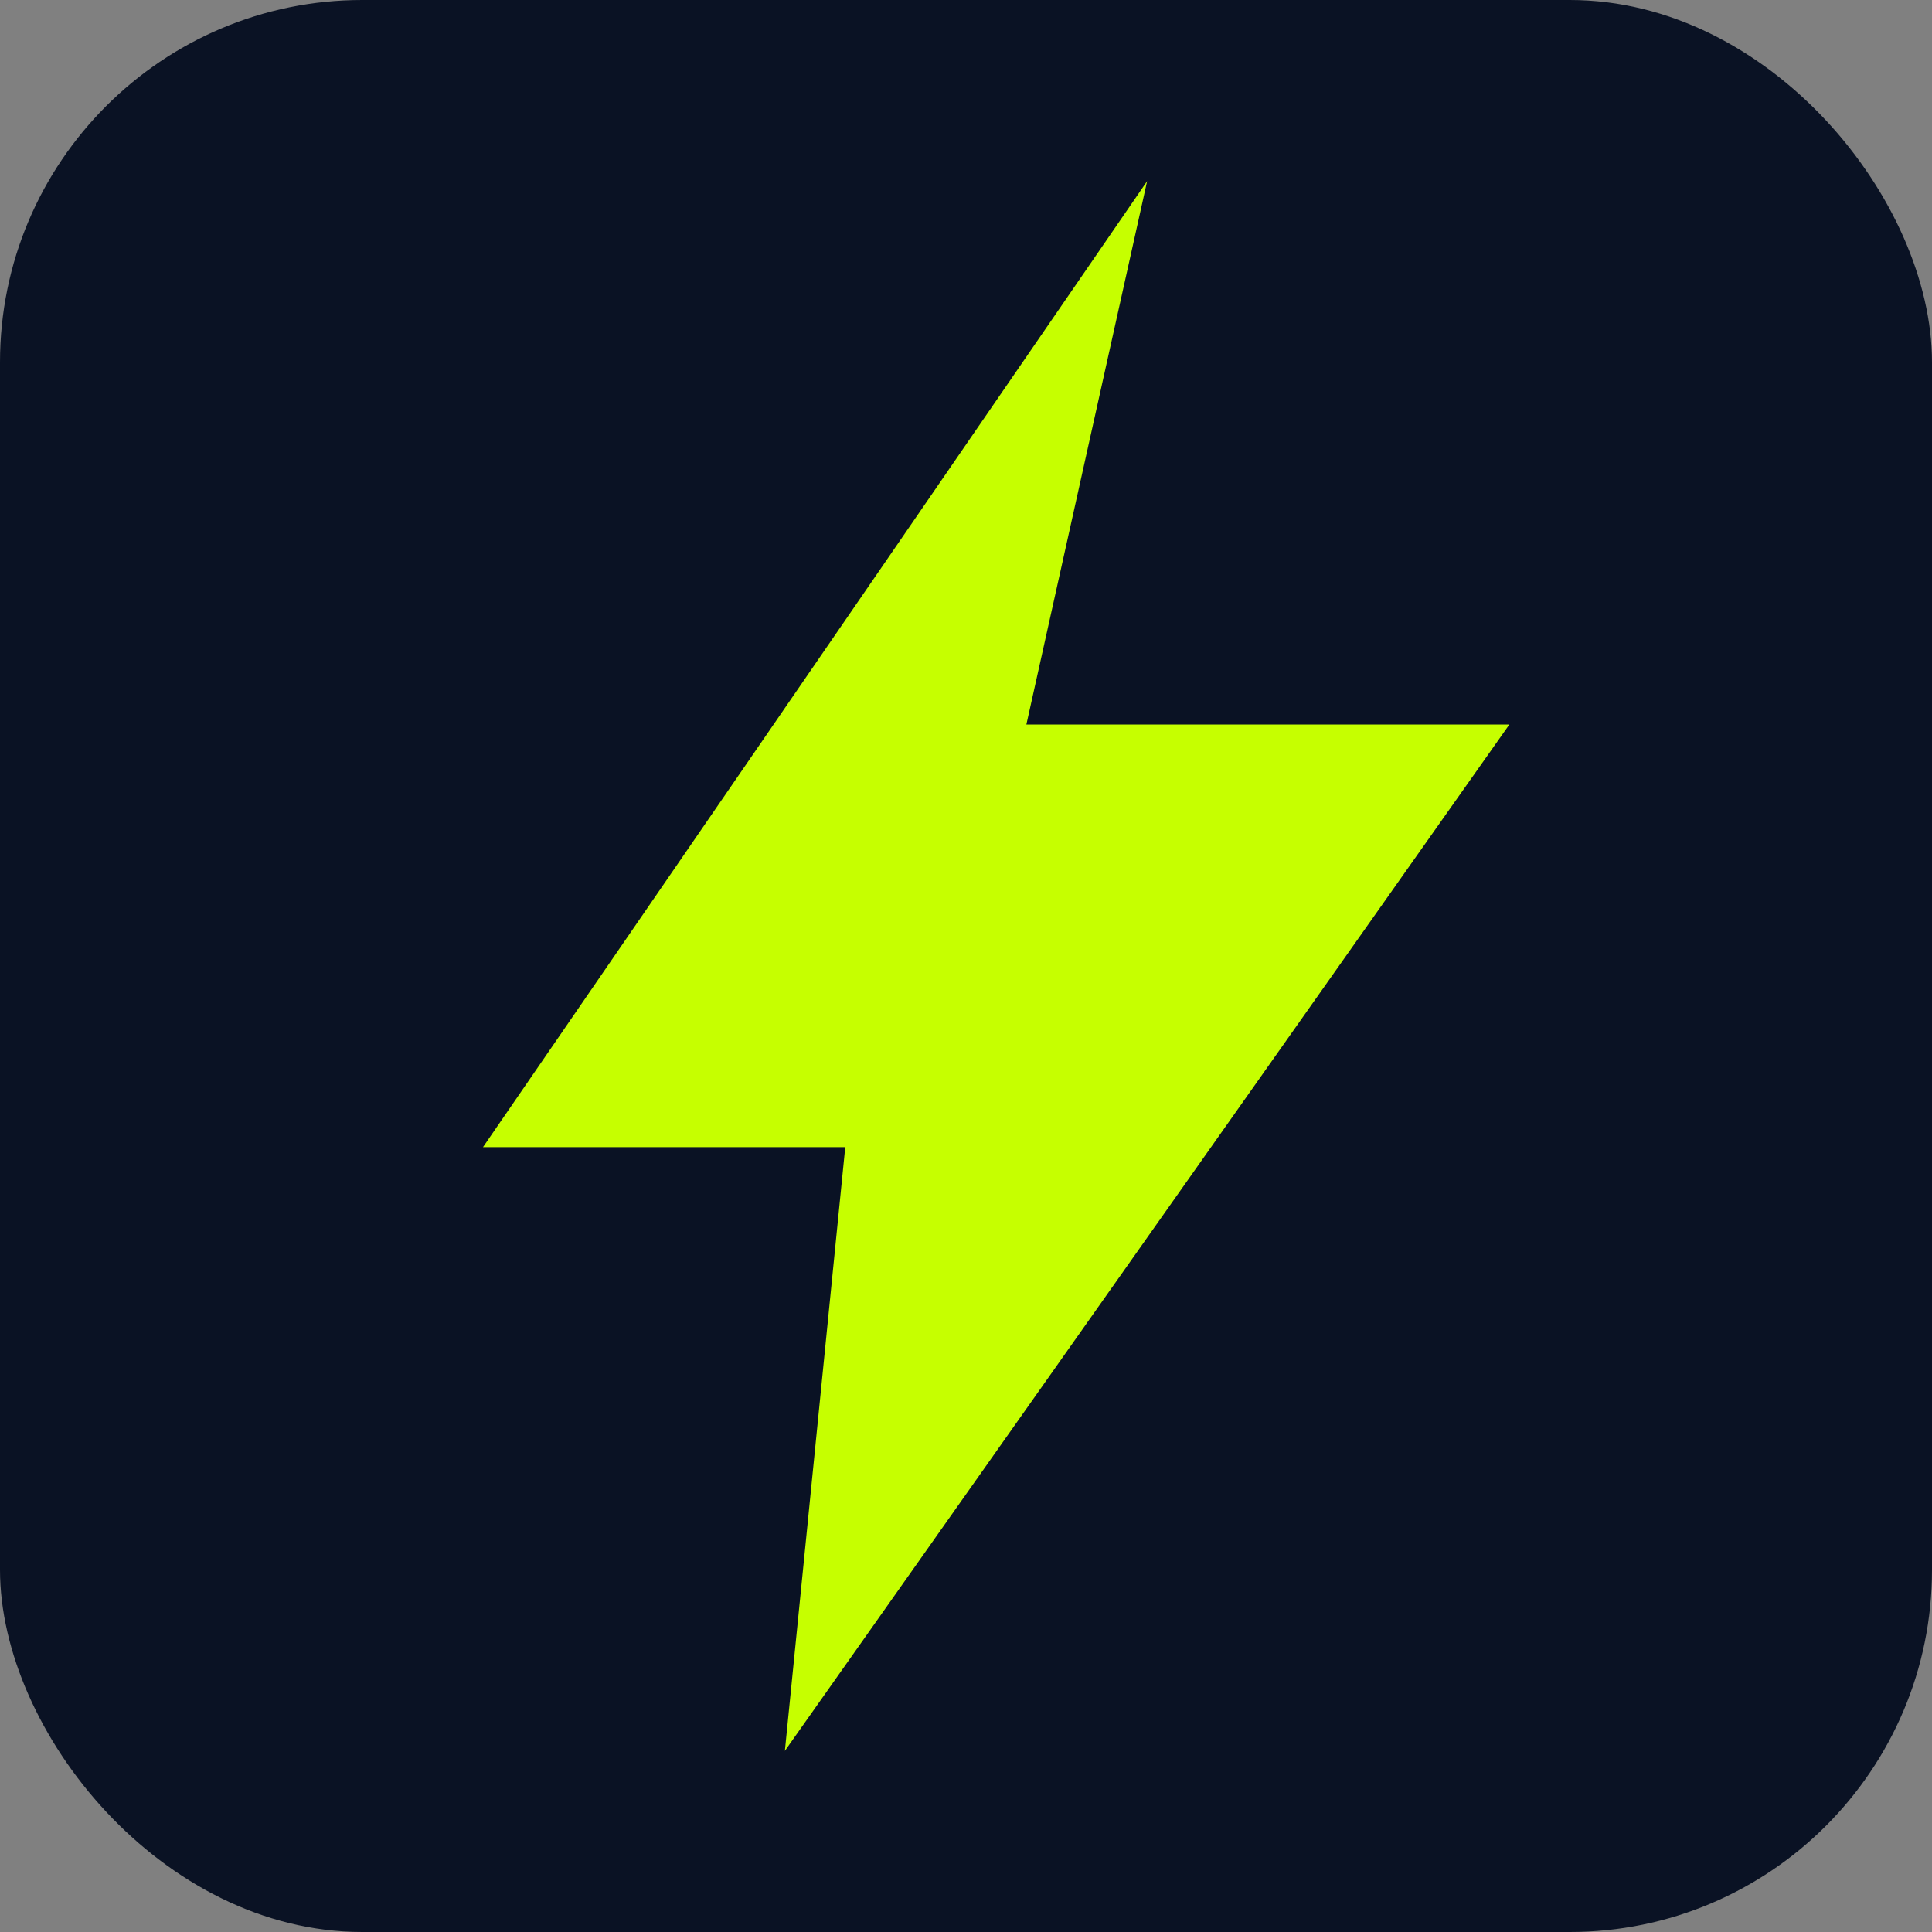
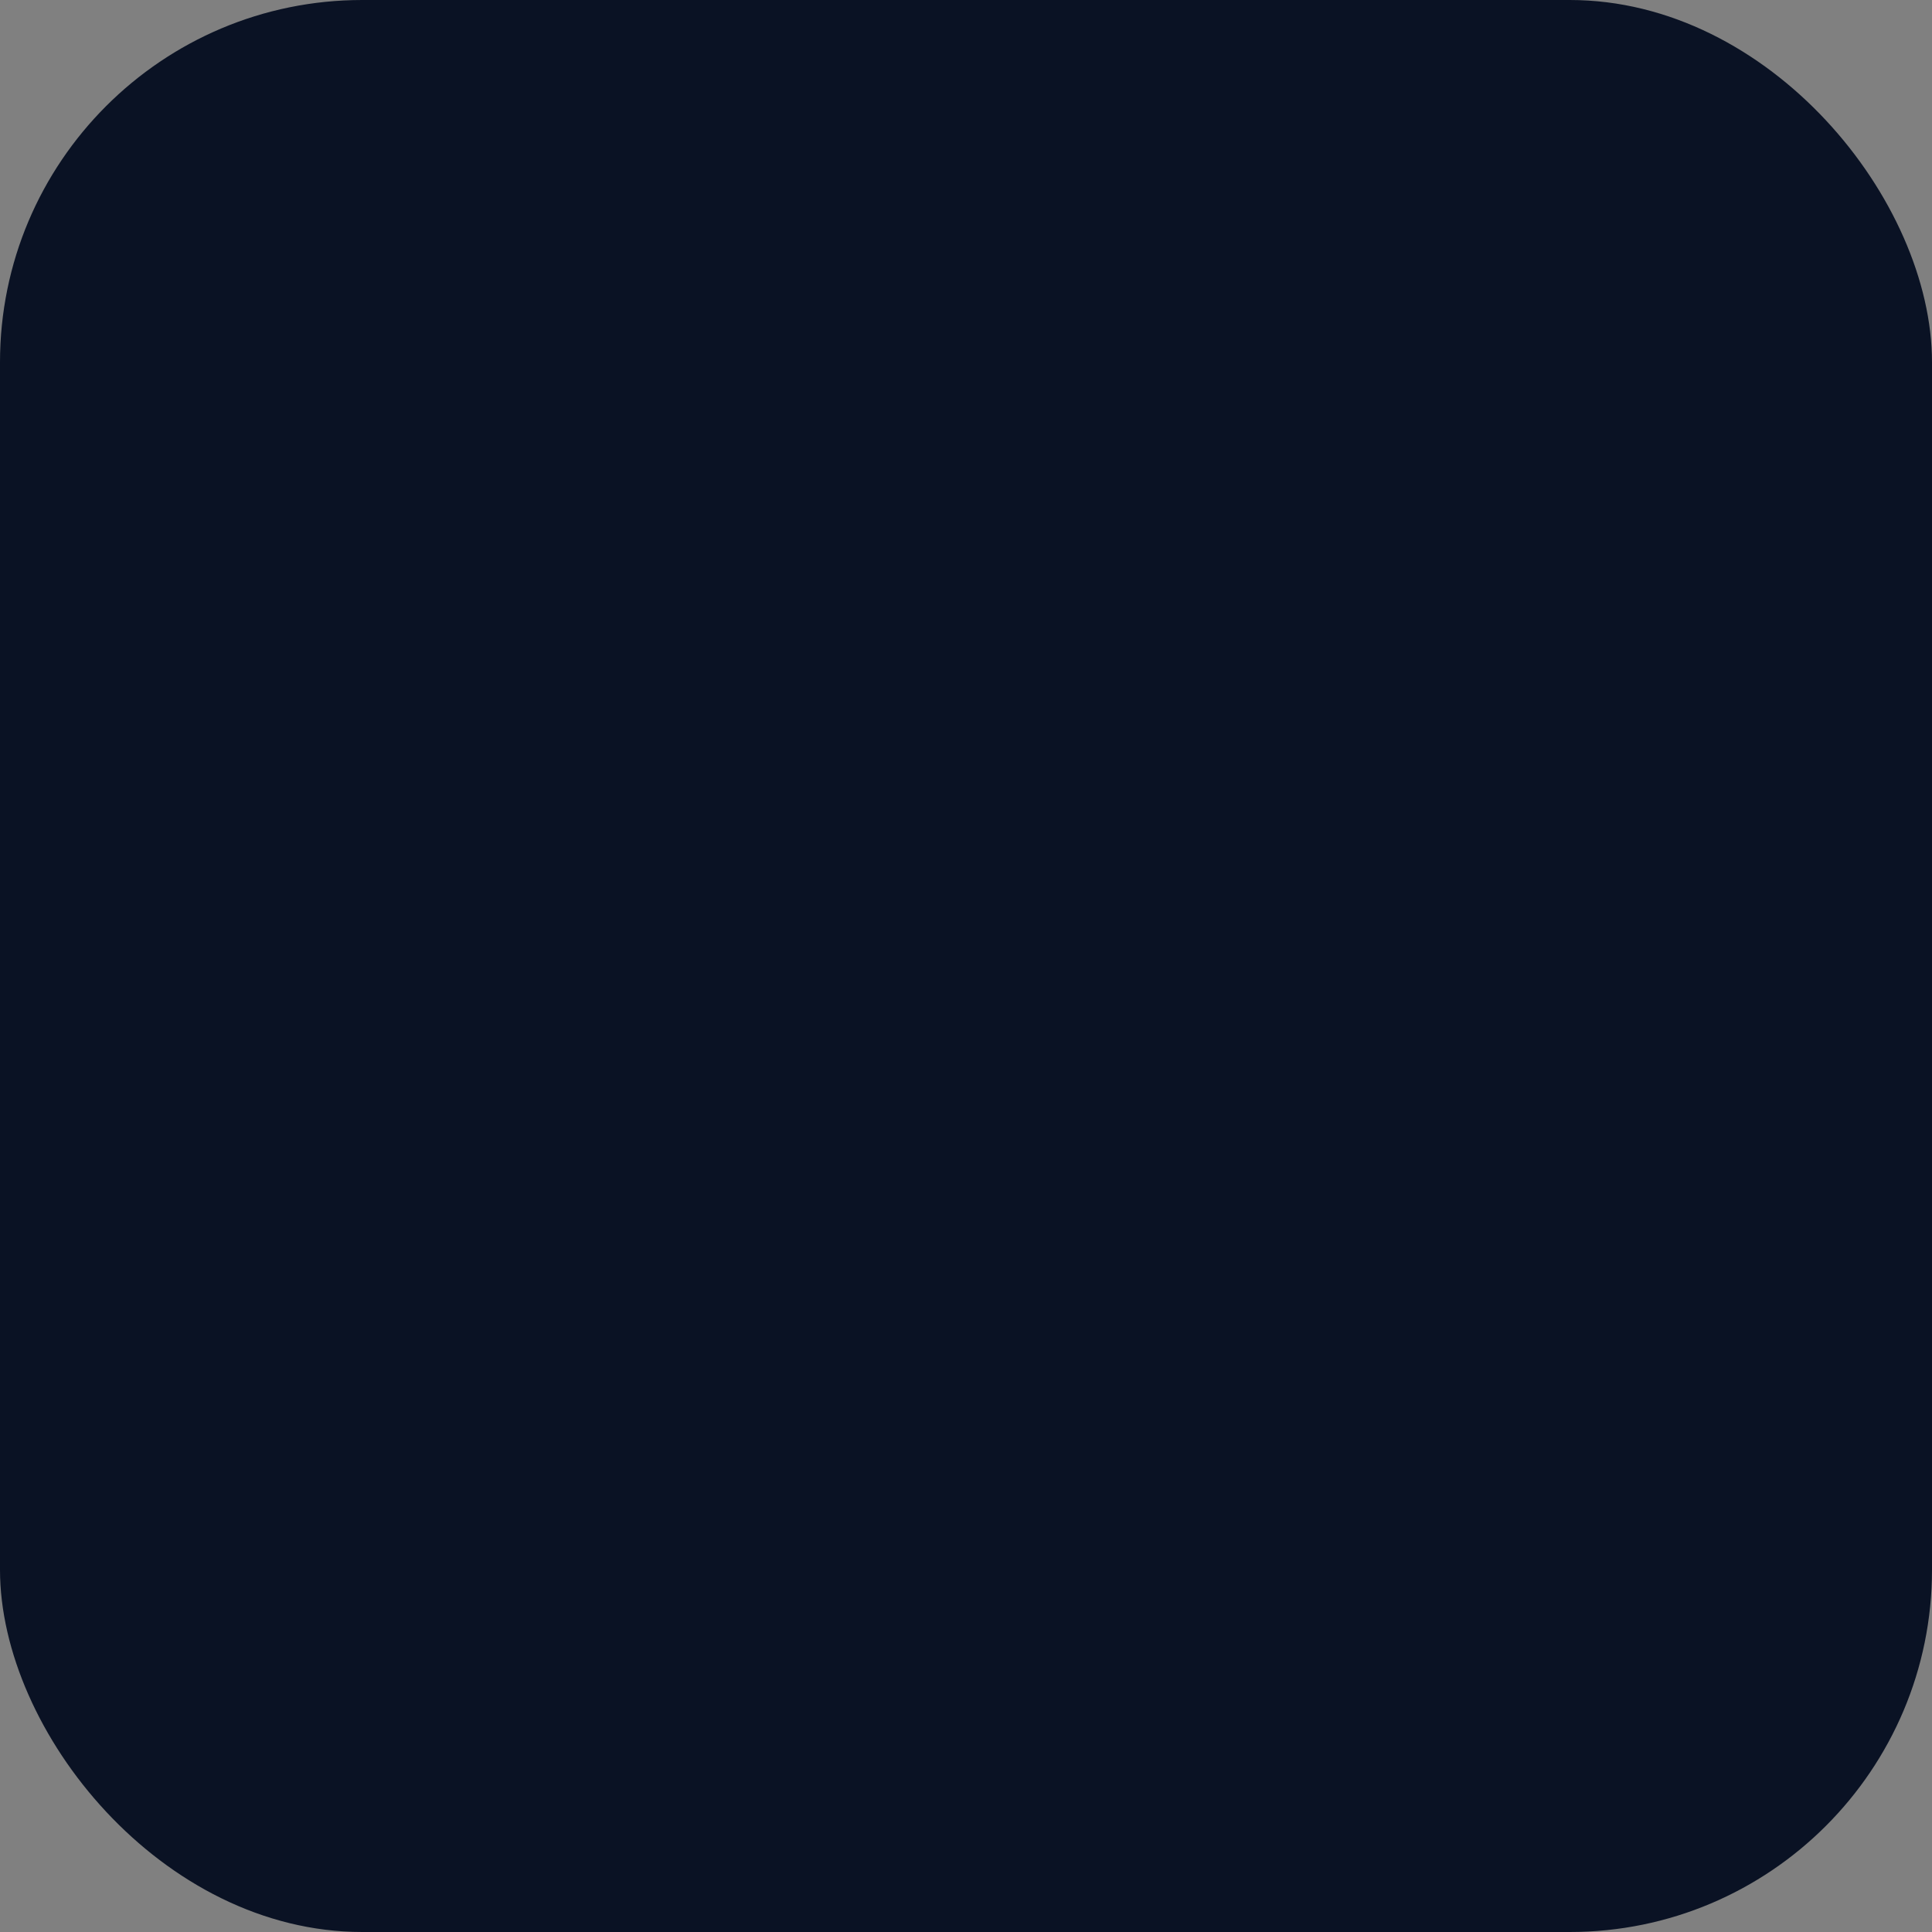
<svg xmlns="http://www.w3.org/2000/svg" width="256" height="256" viewBox="0 0 64 64">
  <rect x="0" y="0" width="64" height="64" fill="#808080" stroke="none" />
  <rect width="64" height="64" rx="12" fill="#0A1224" />
-   <path d="M38 6 16 38h12l-2 20 24-34H34l4-18z" fill="#C6FF00" />
  <title>Volt Athletics - Bolt Mark</title>
</svg>